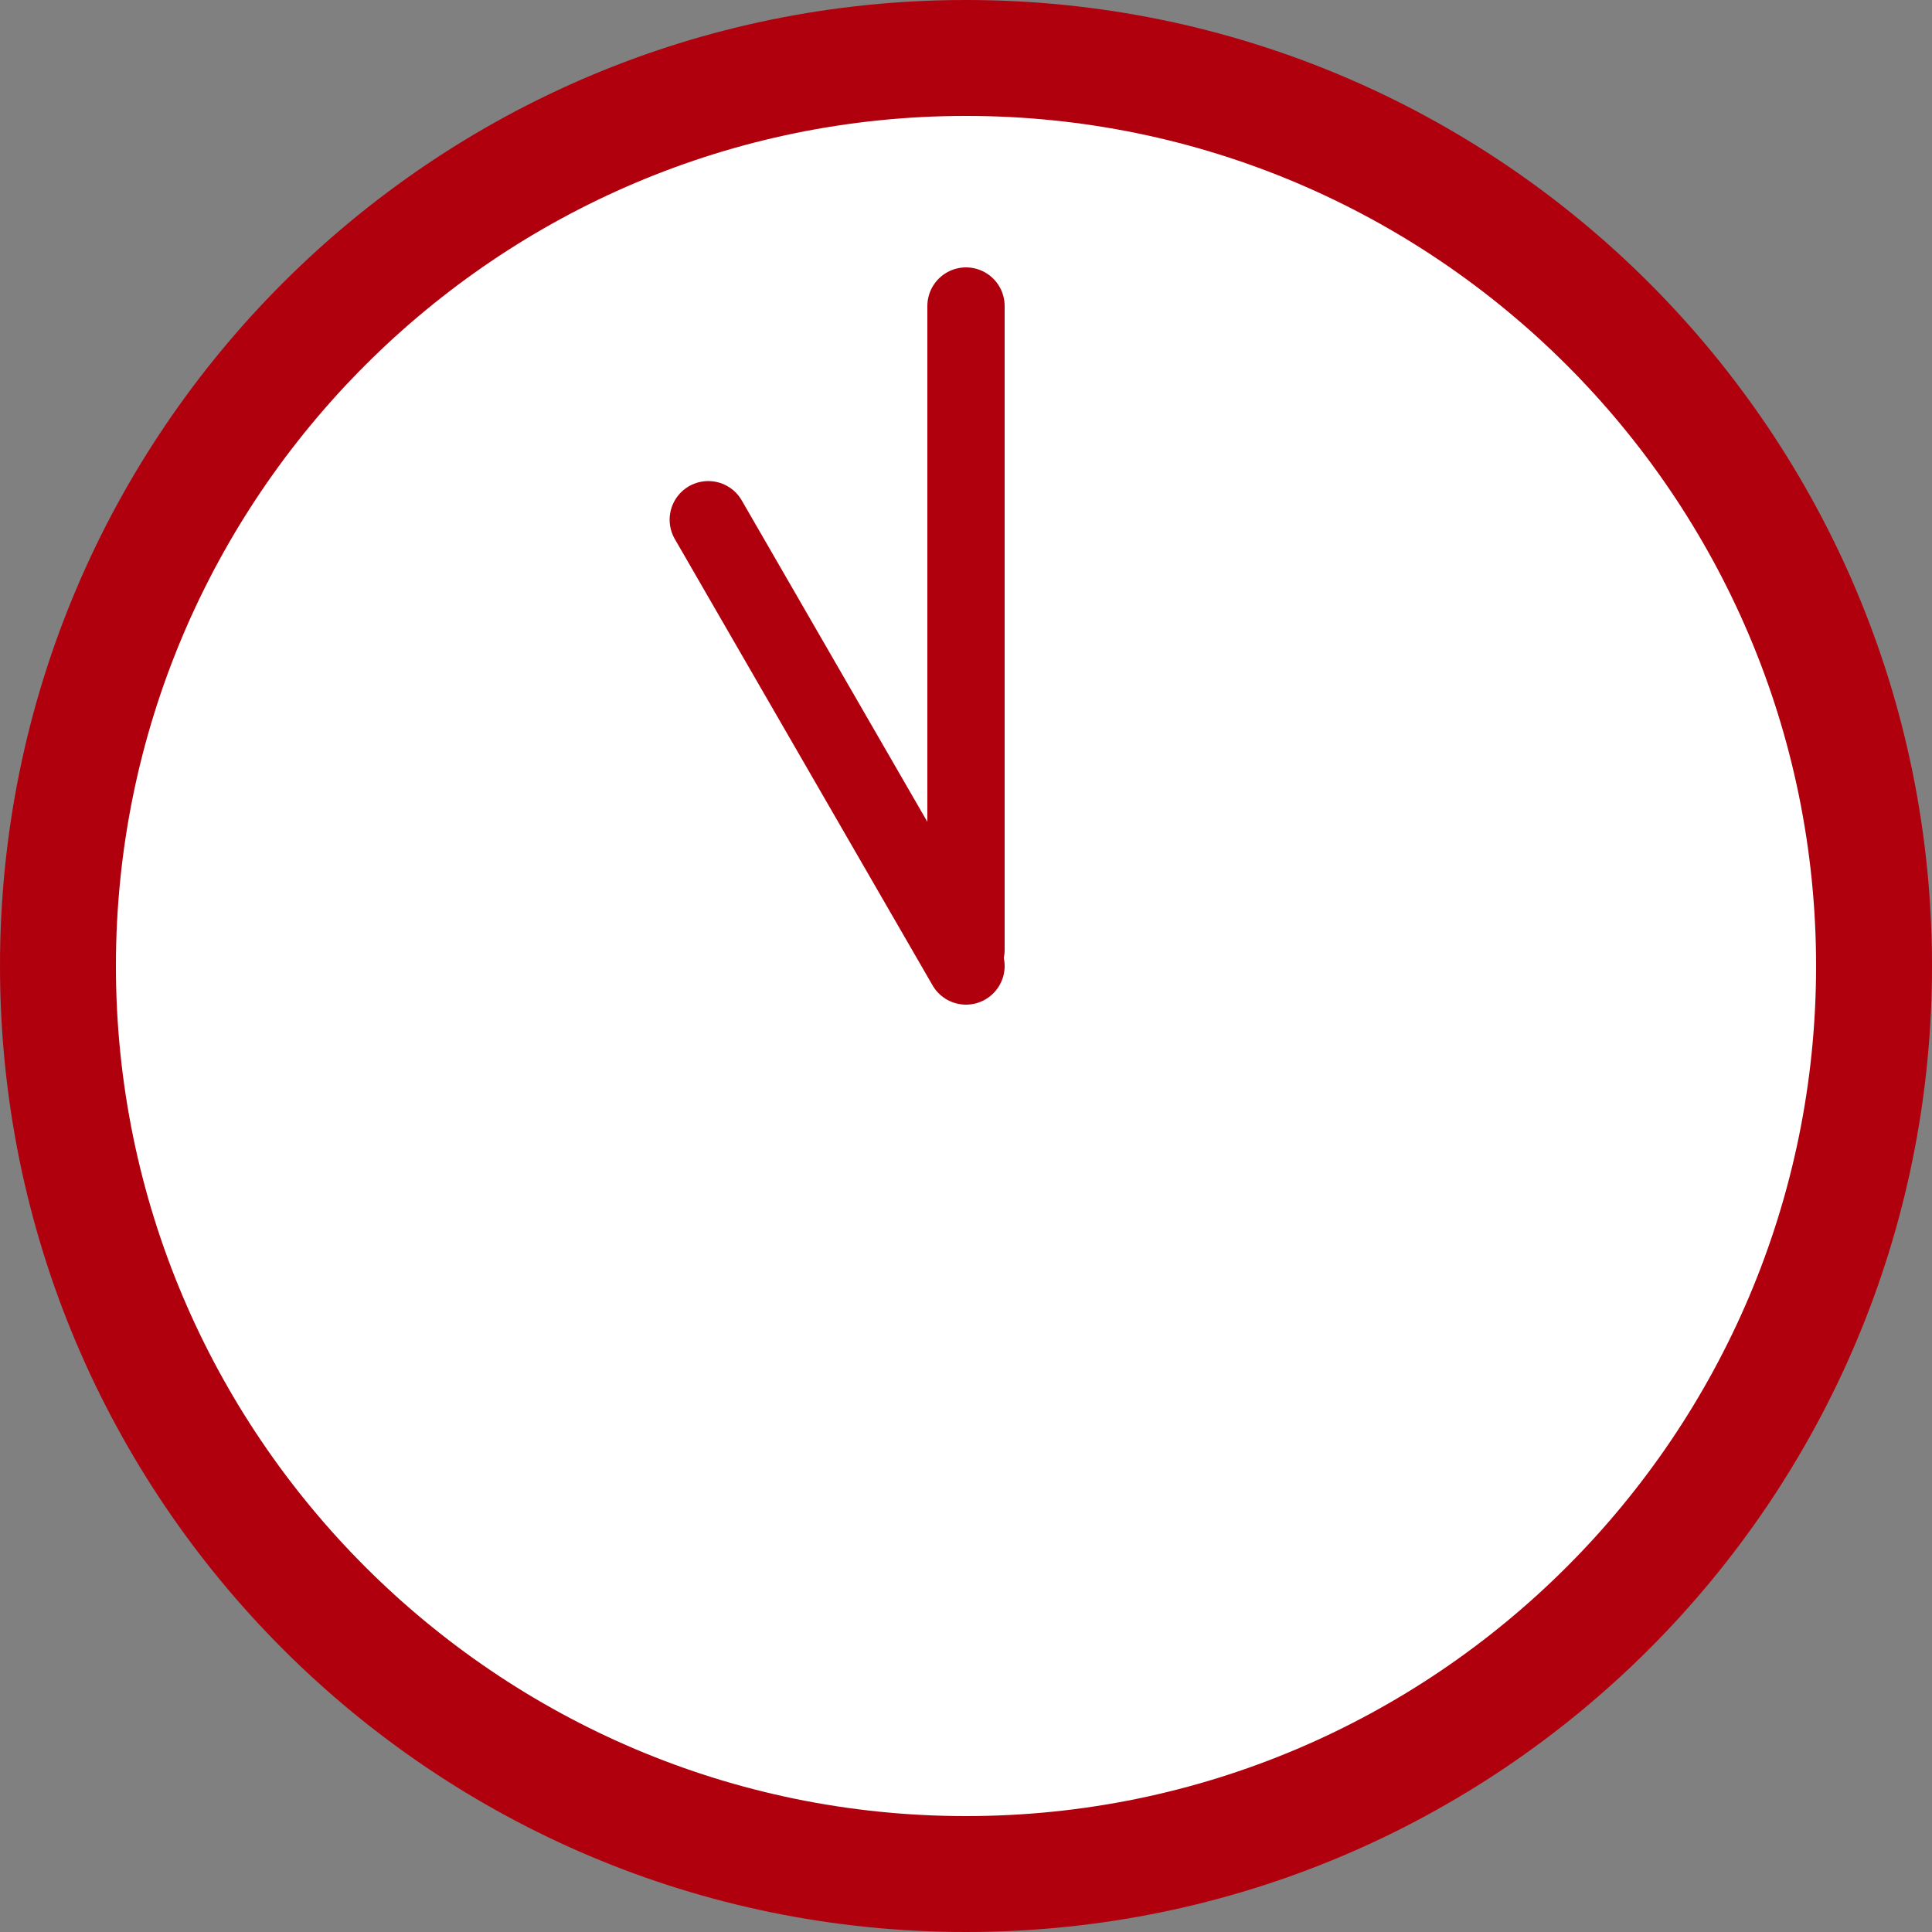
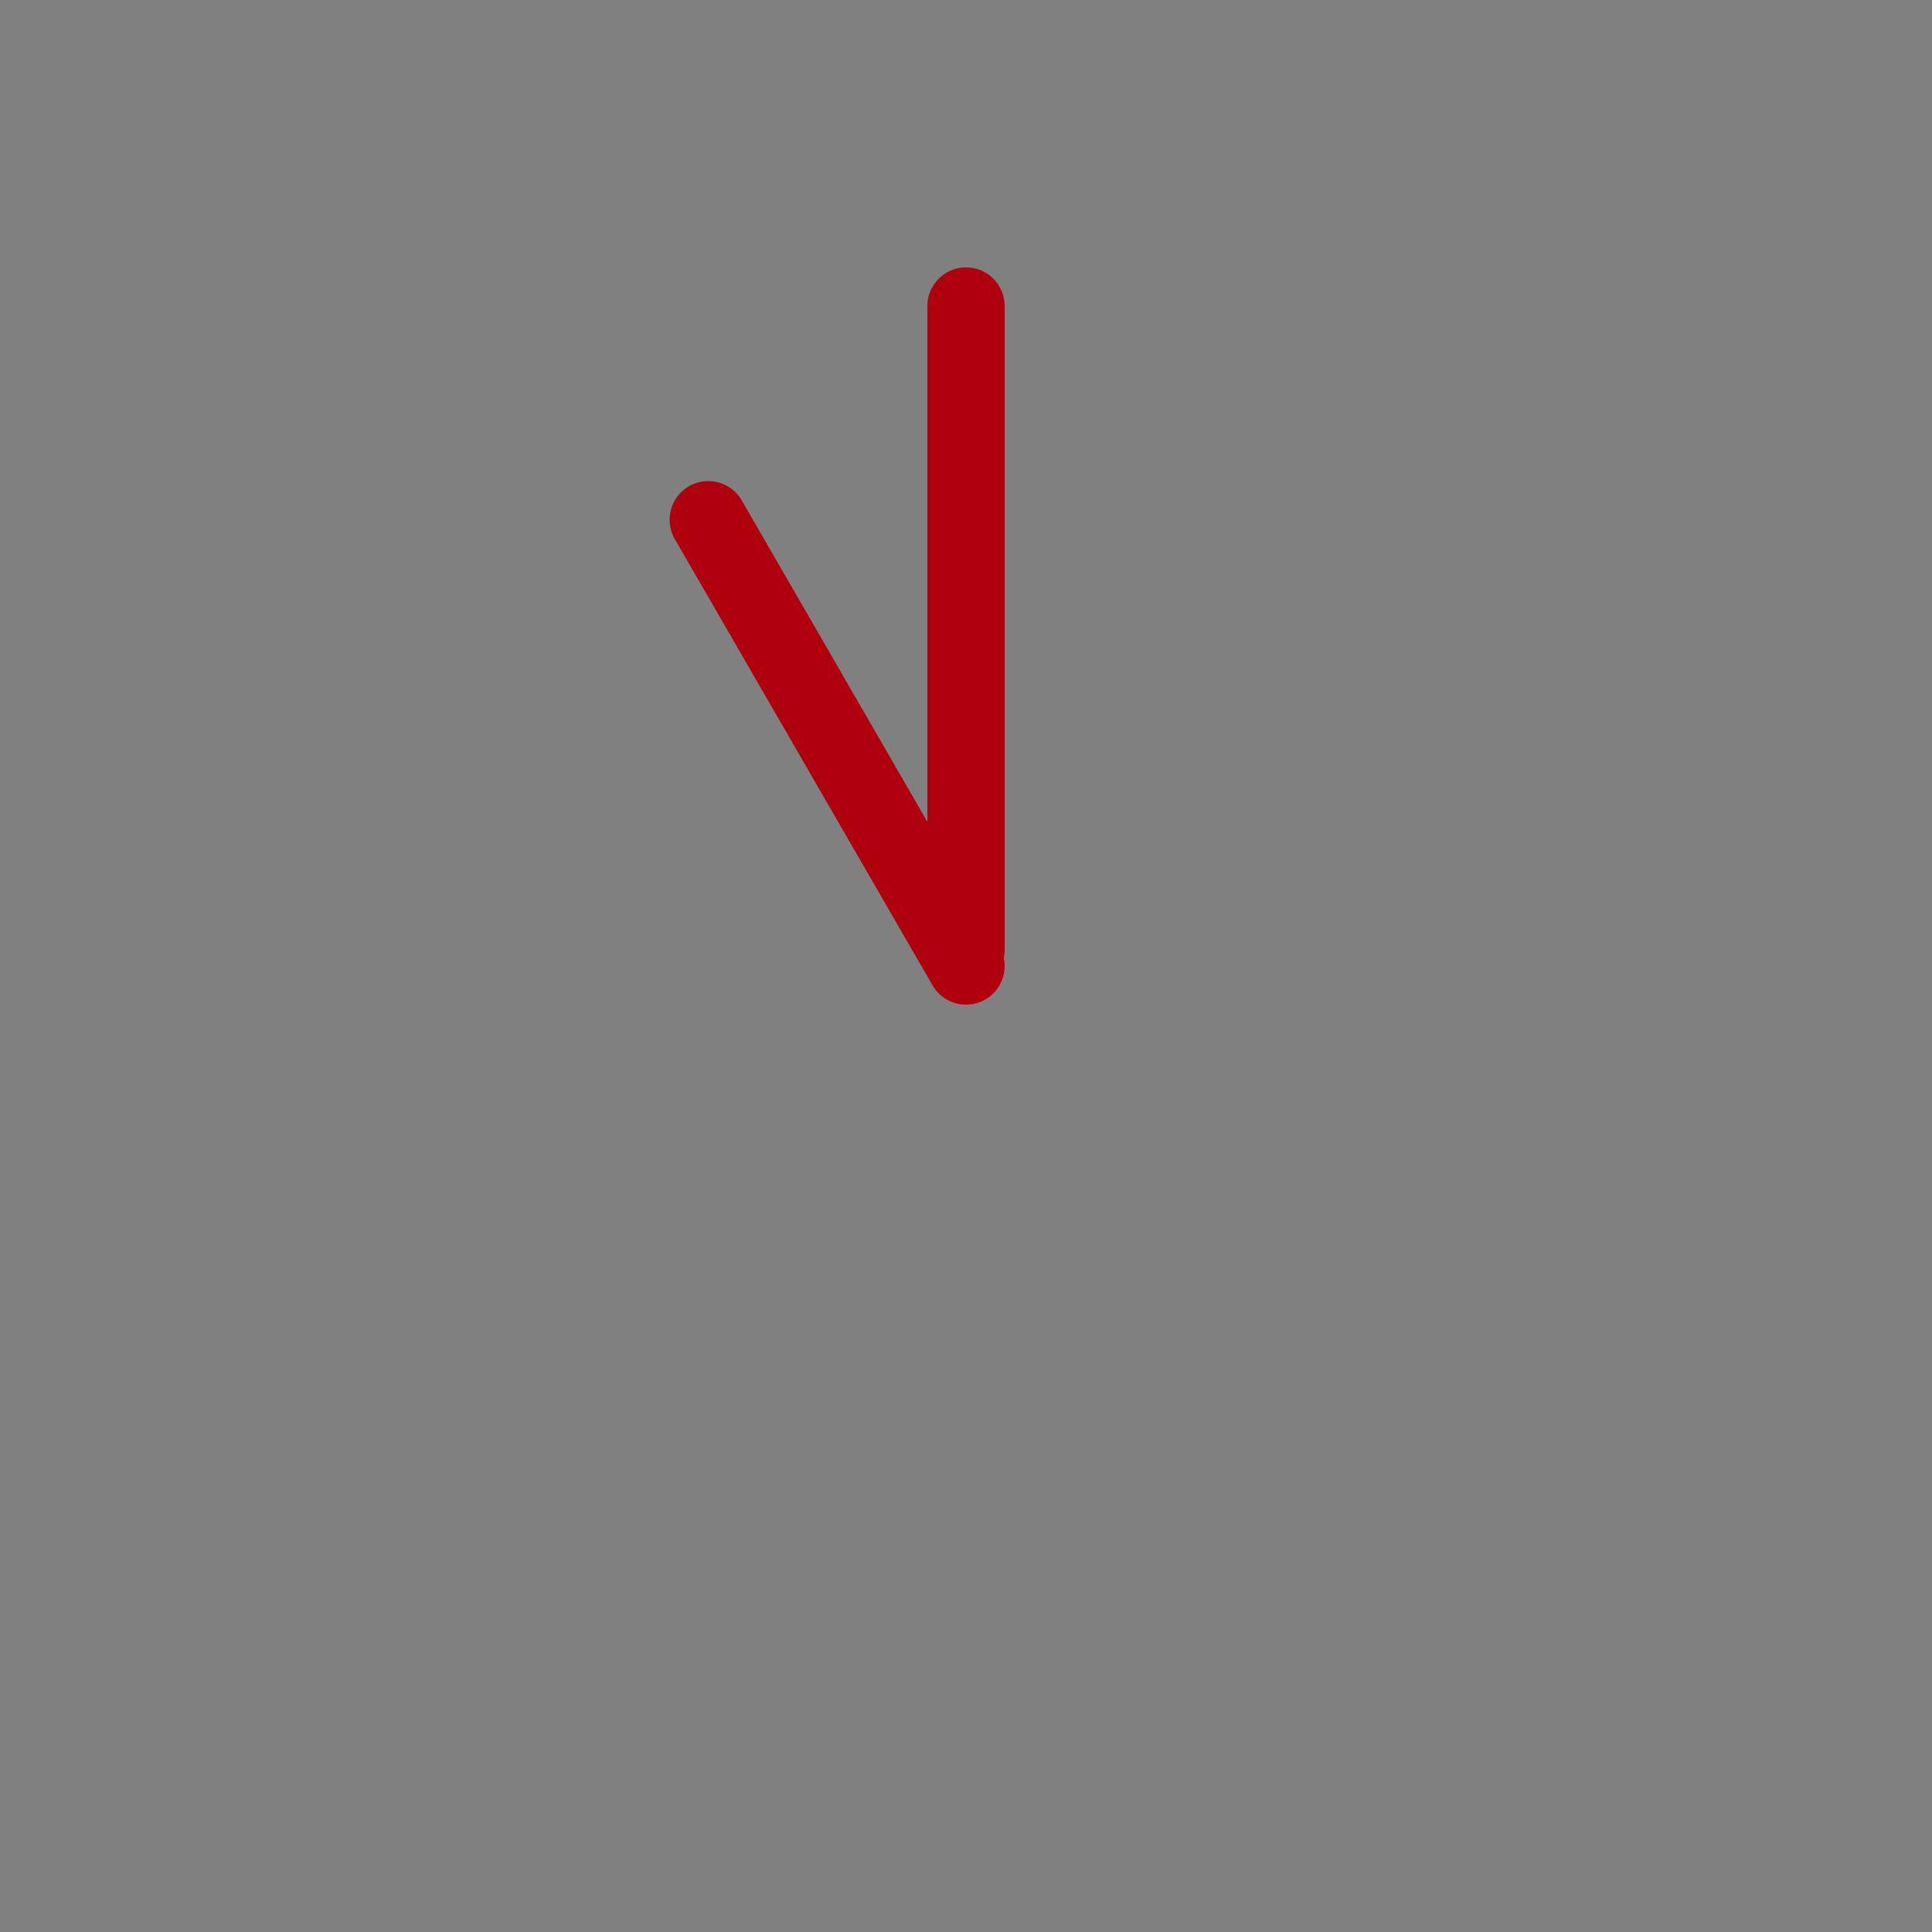
<svg xmlns="http://www.w3.org/2000/svg" width="50" height="50" viewBox="0 0 50 50">
  <rect x="0" y="0" width="50" height="50" fill="#808080" stroke="none" />
  <g>
    <g>
      <g>
        <g>
-           <circle cx="25" cy="25" r="23.5" fill="#fff" />
-           <path d="m25,3c12.13,0,22,9.87,22,22s-9.87,22-22,22S3,37.13,3,25,12.87,3,25,3m0-3C11.19,0,0,11.19,0,25s11.19,25,25,25,25-11.19,25-25S38.81,0,25,0h0Z" fill="#b1000d" />
-         </g>
+           </g>
        <line x1="25" y1="24.58" x2="25" y2="7.92" fill="none" stroke="#b1000d" stroke-linecap="round" stroke-linejoin="round" stroke-width="2" />
      </g>
      <line x1="18.33" y1="13.45" x2="25" y2="25" fill="none" stroke="#b1000d" stroke-linecap="round" stroke-linejoin="round" stroke-width="2" />
    </g>
  </g>
</svg>